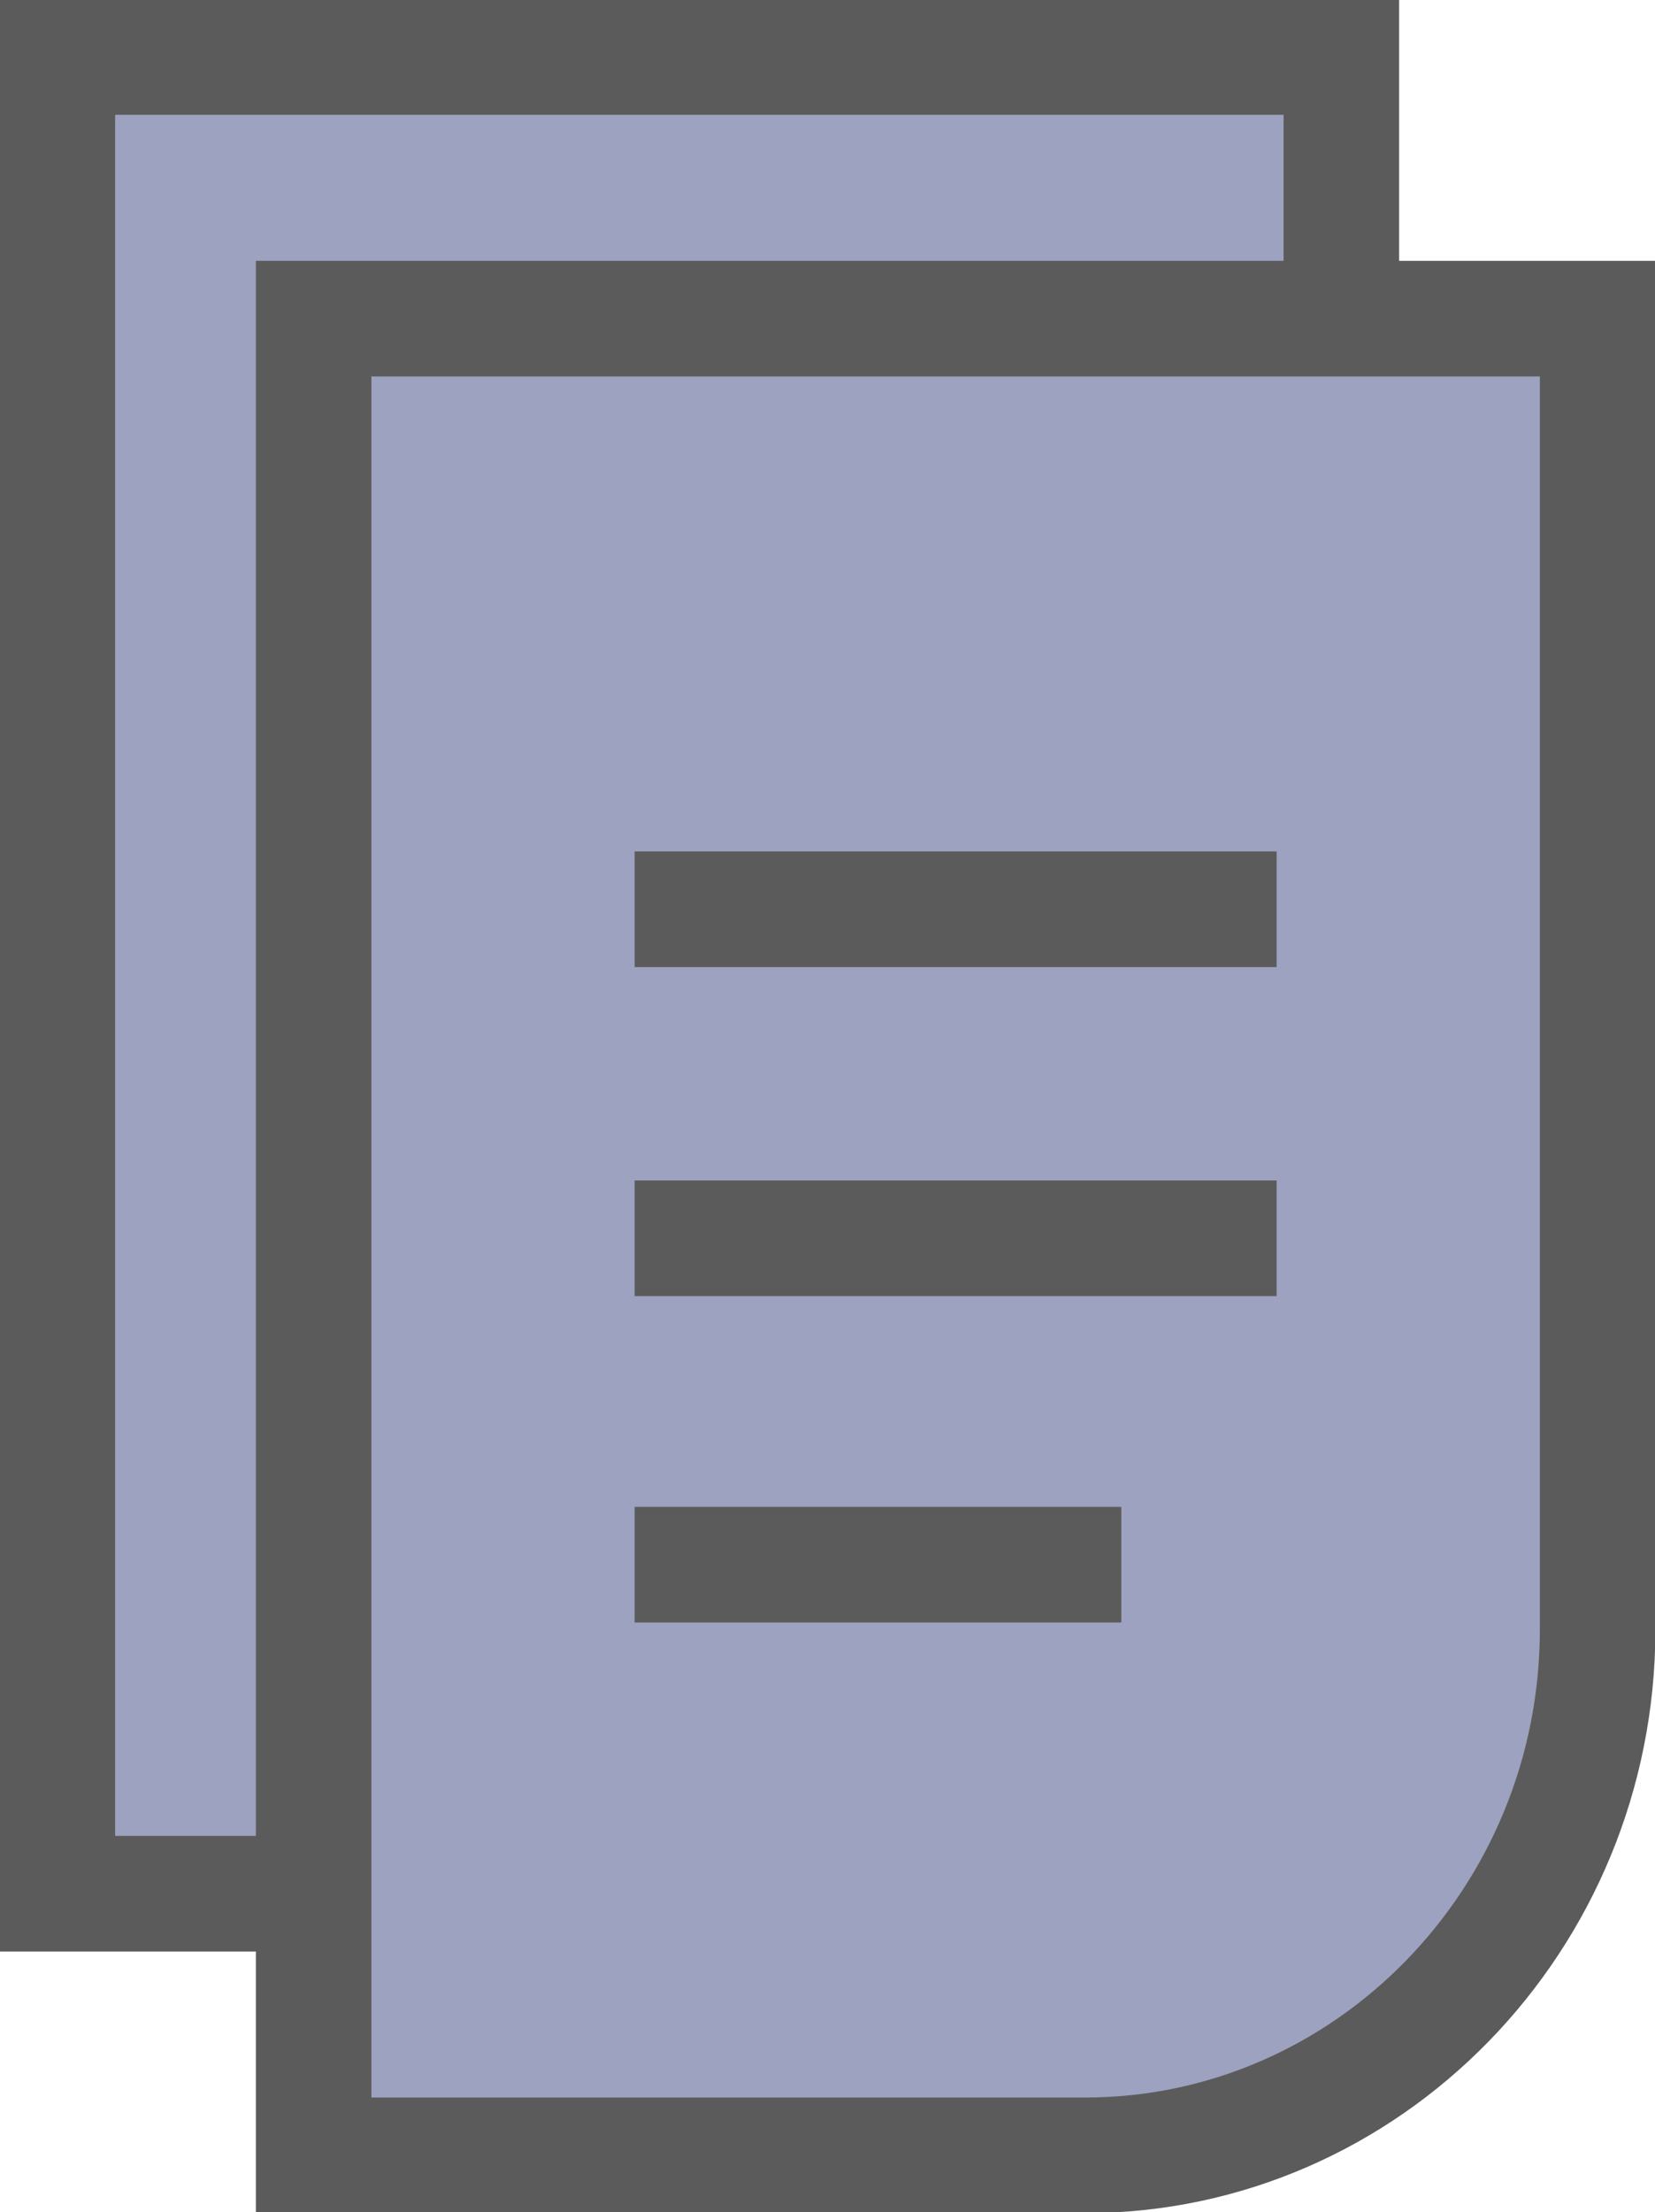
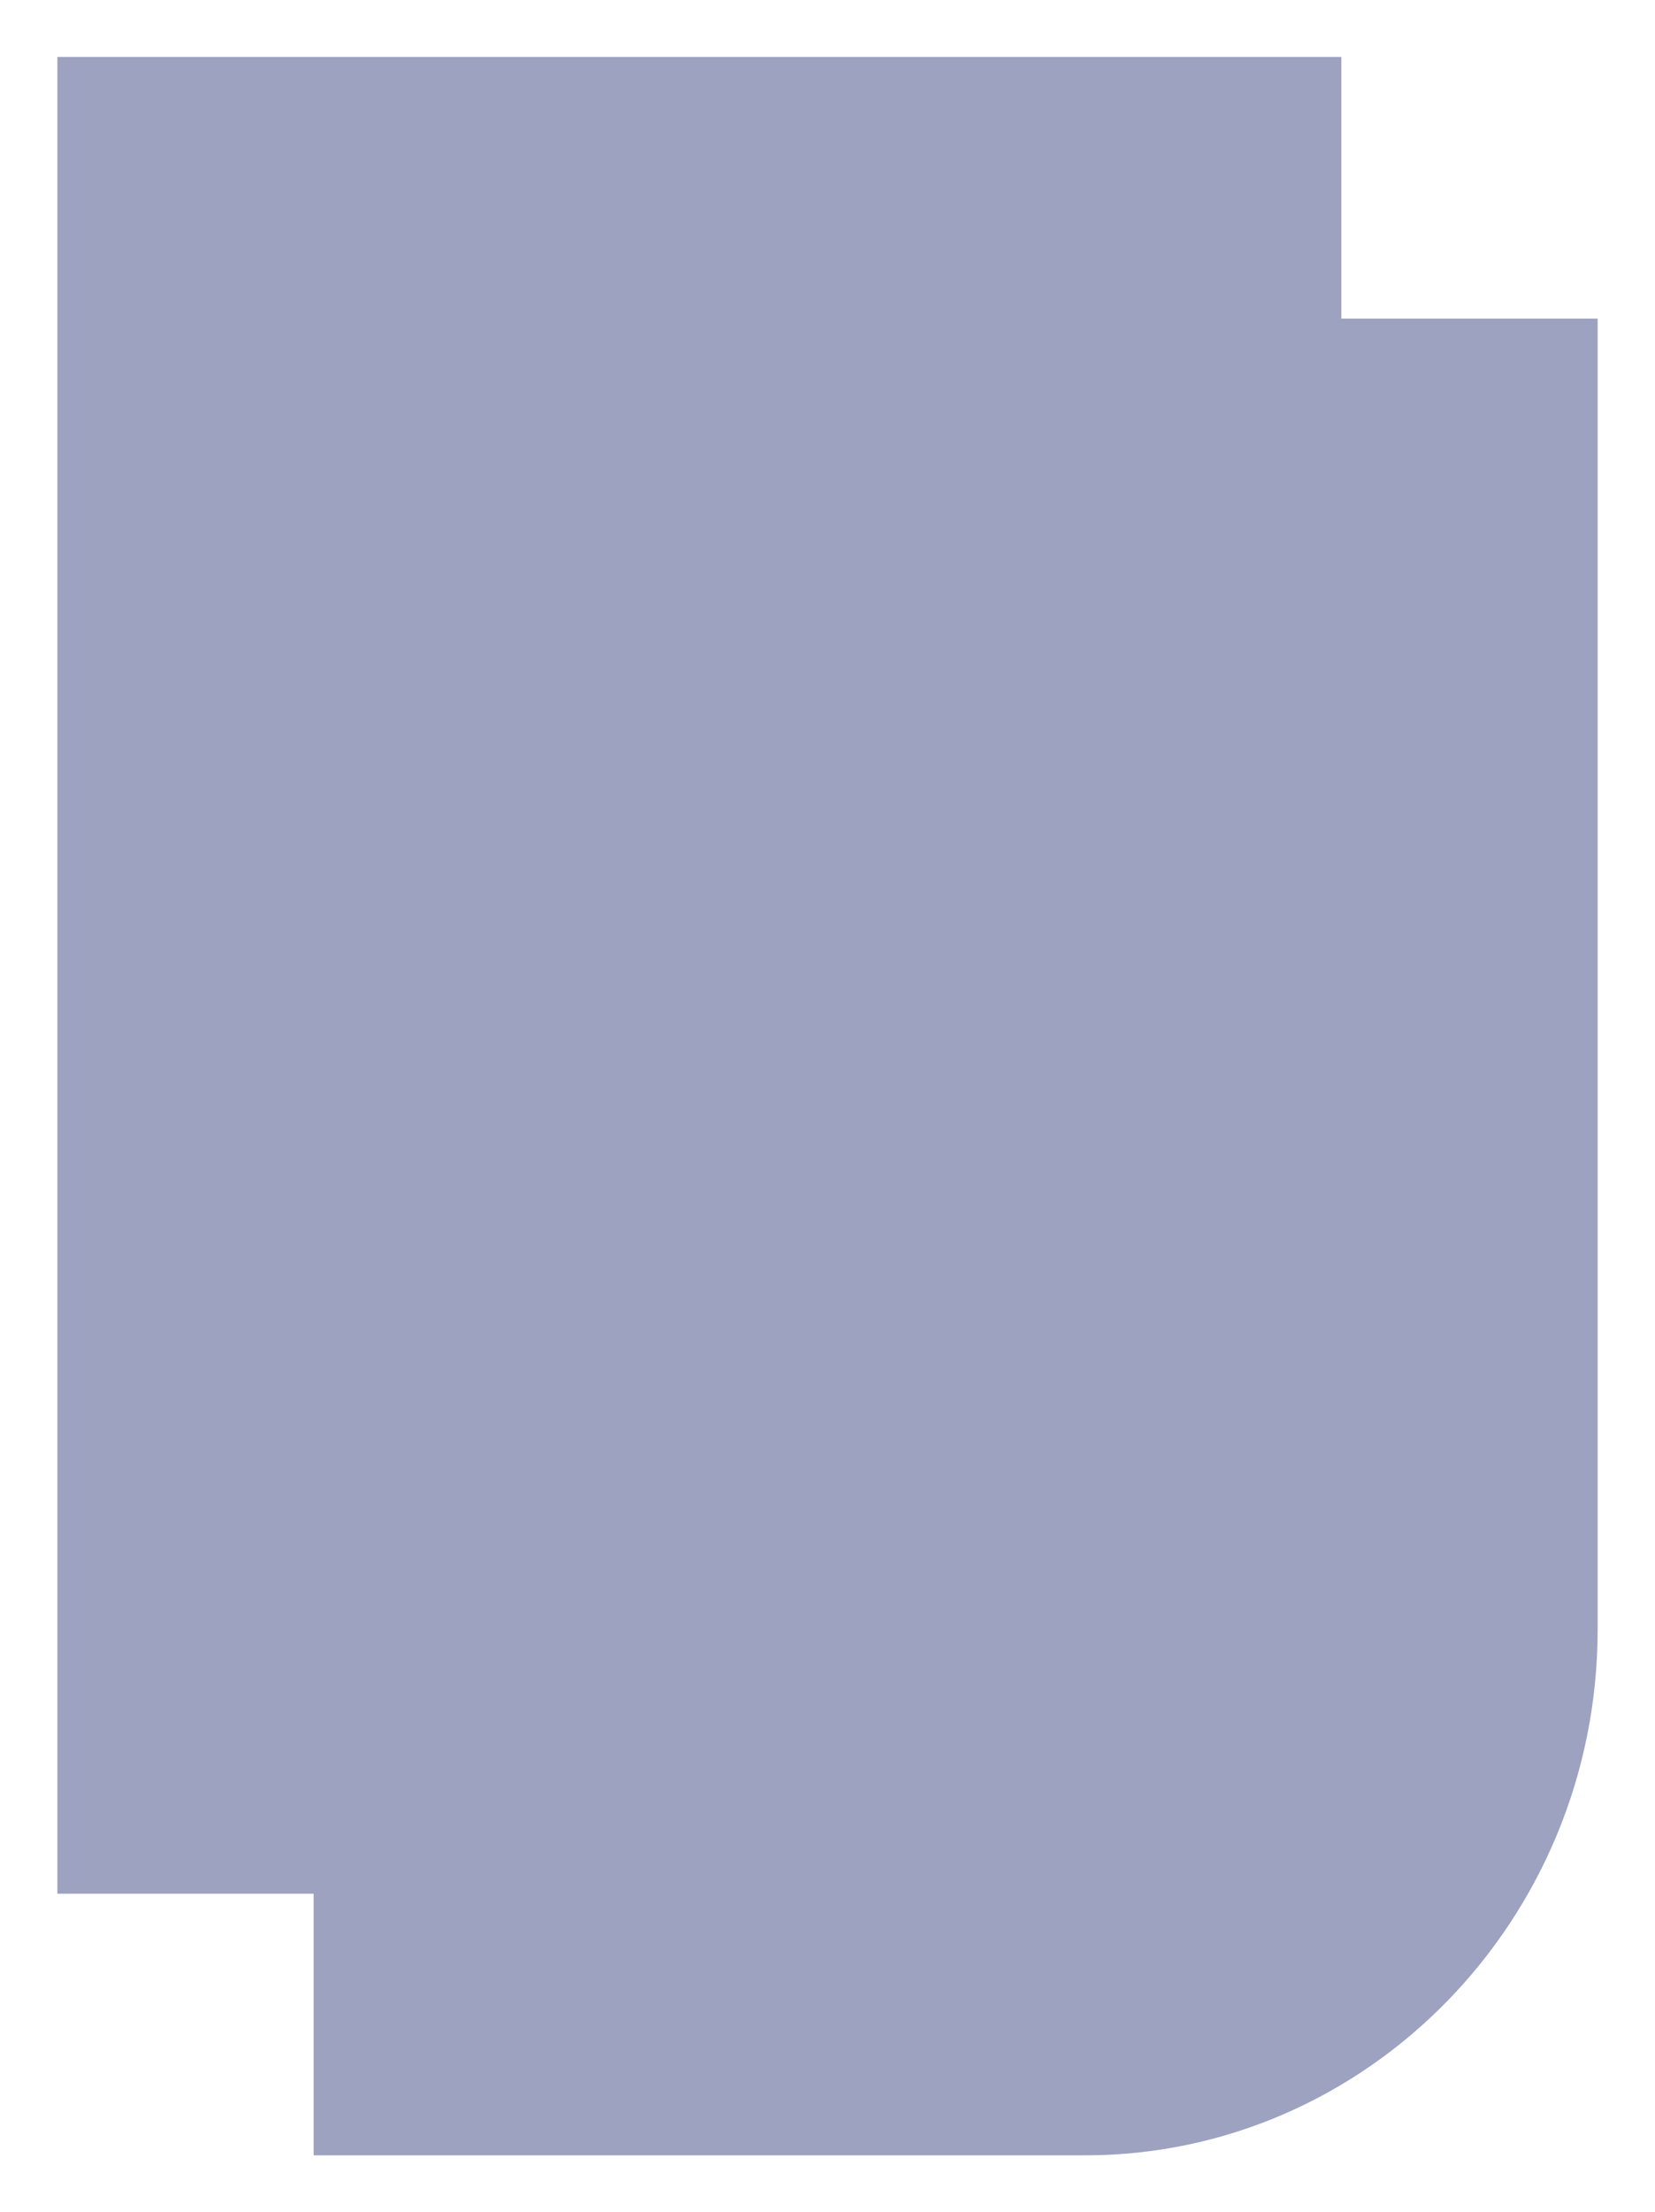
<svg xmlns="http://www.w3.org/2000/svg" xml:space="preserve" width="37.806mm" height="50.501mm" version="1.1" style="shape-rendering:geometricPrecision; text-rendering:geometricPrecision; image-rendering:optimizeQuality; fill-rule:evenodd; clip-rule:evenodd" viewBox="0 0 639 854">
  <defs>
    <style type="text/css">
   
    .str0 {stroke:#5B5B5B;stroke-width:44.632}
    .fil1 {fill:none;fill-rule:nonzero}
    .fil0 {fill:#9CA2BF;fill-rule:nonzero}
   
  </style>
  </defs>
  <g id="Vrstva_x0020_1">
    <g>
      <path class="fil0" d="M518 123l0 -101 -496 0 0 709 99 0 0 -608 397 0zm-273 355l248 0 -248 0zm0 -127l248 0 -248 0zm0 253l188 0 -188 0zm-124 -481l0 709 298 0c109,0 198,-91 198,-203l0 -506 -496 0z" />
-       <path id="1" class="fil1 str0" d="M518 123l0 -101 -496 0 0 709 99 0 0 -608 397 0zm-273 355l248 0m-248 -127l248 0m-248 253l188 0m-312 -481l0 709 298 0c109,0 198,-91 198,-203l0 -506 -496 0z" />
    </g>
  </g>
</svg>